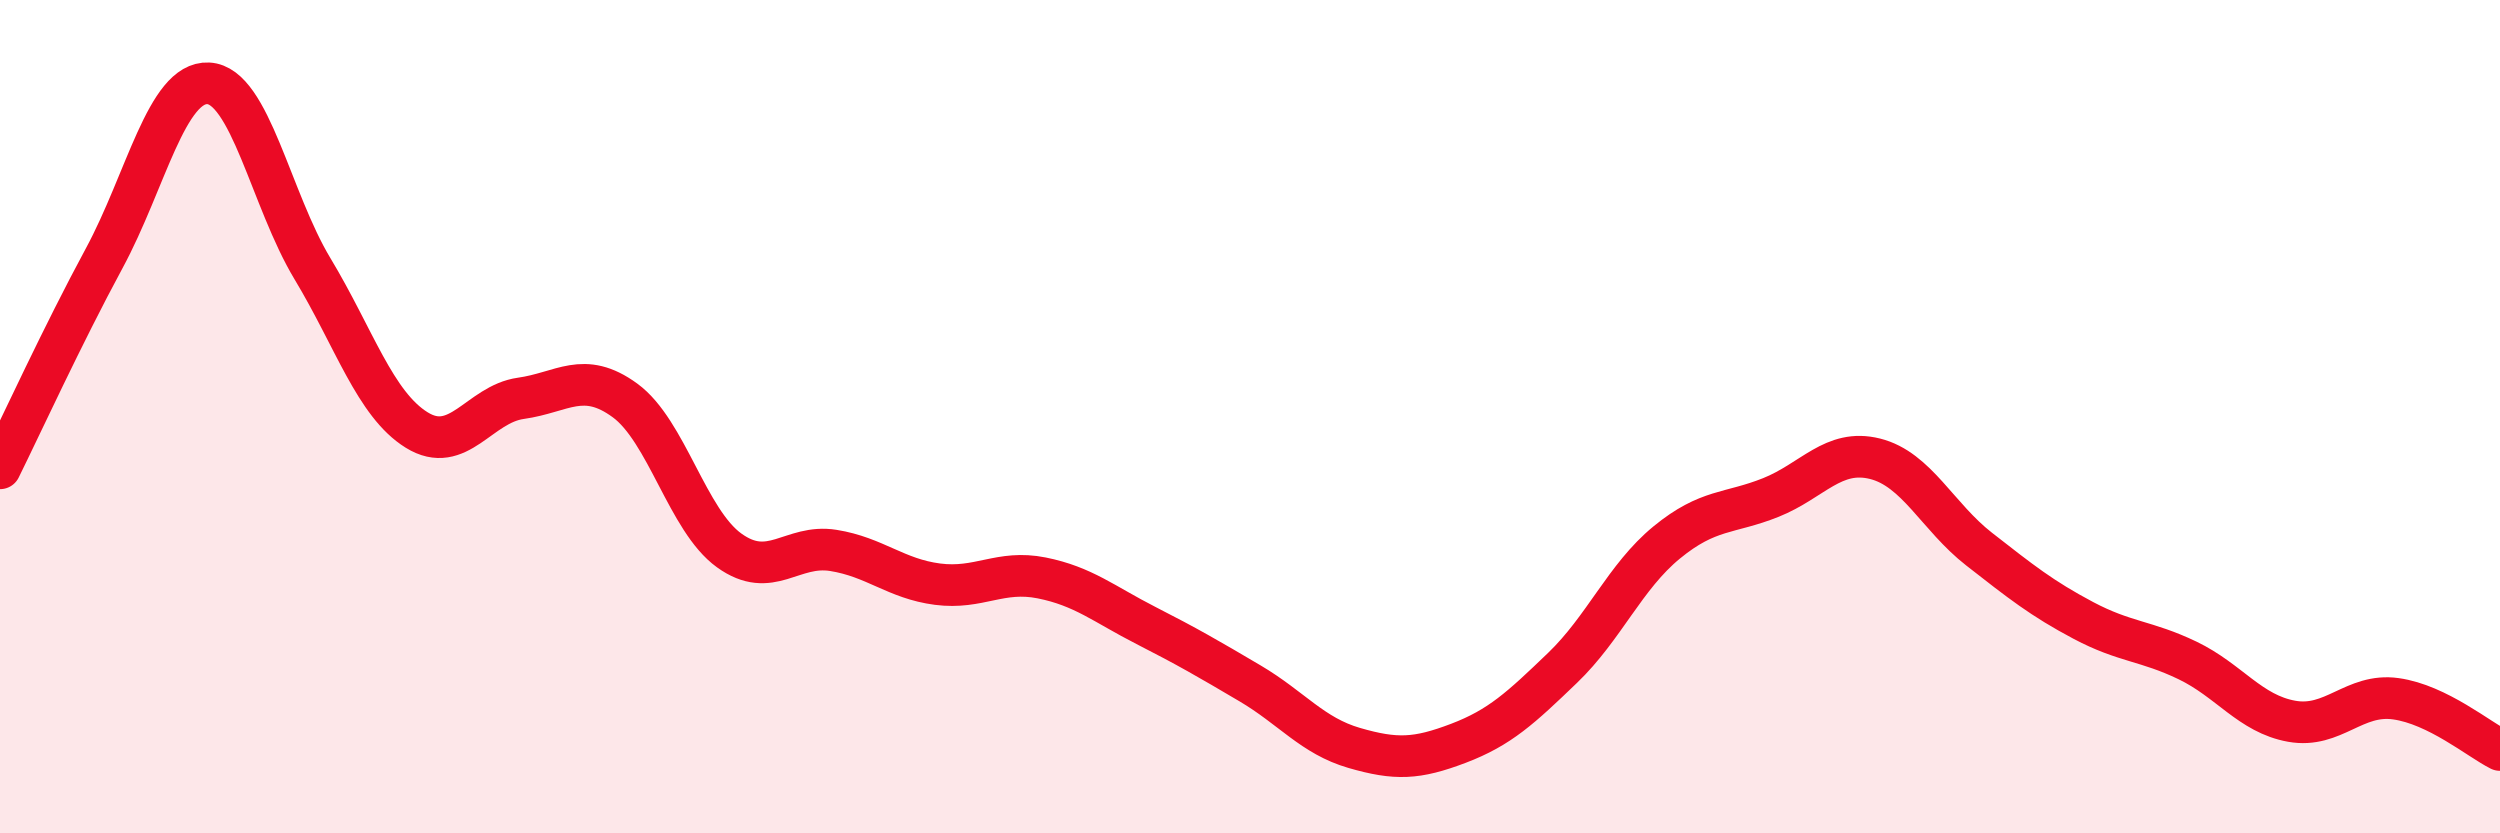
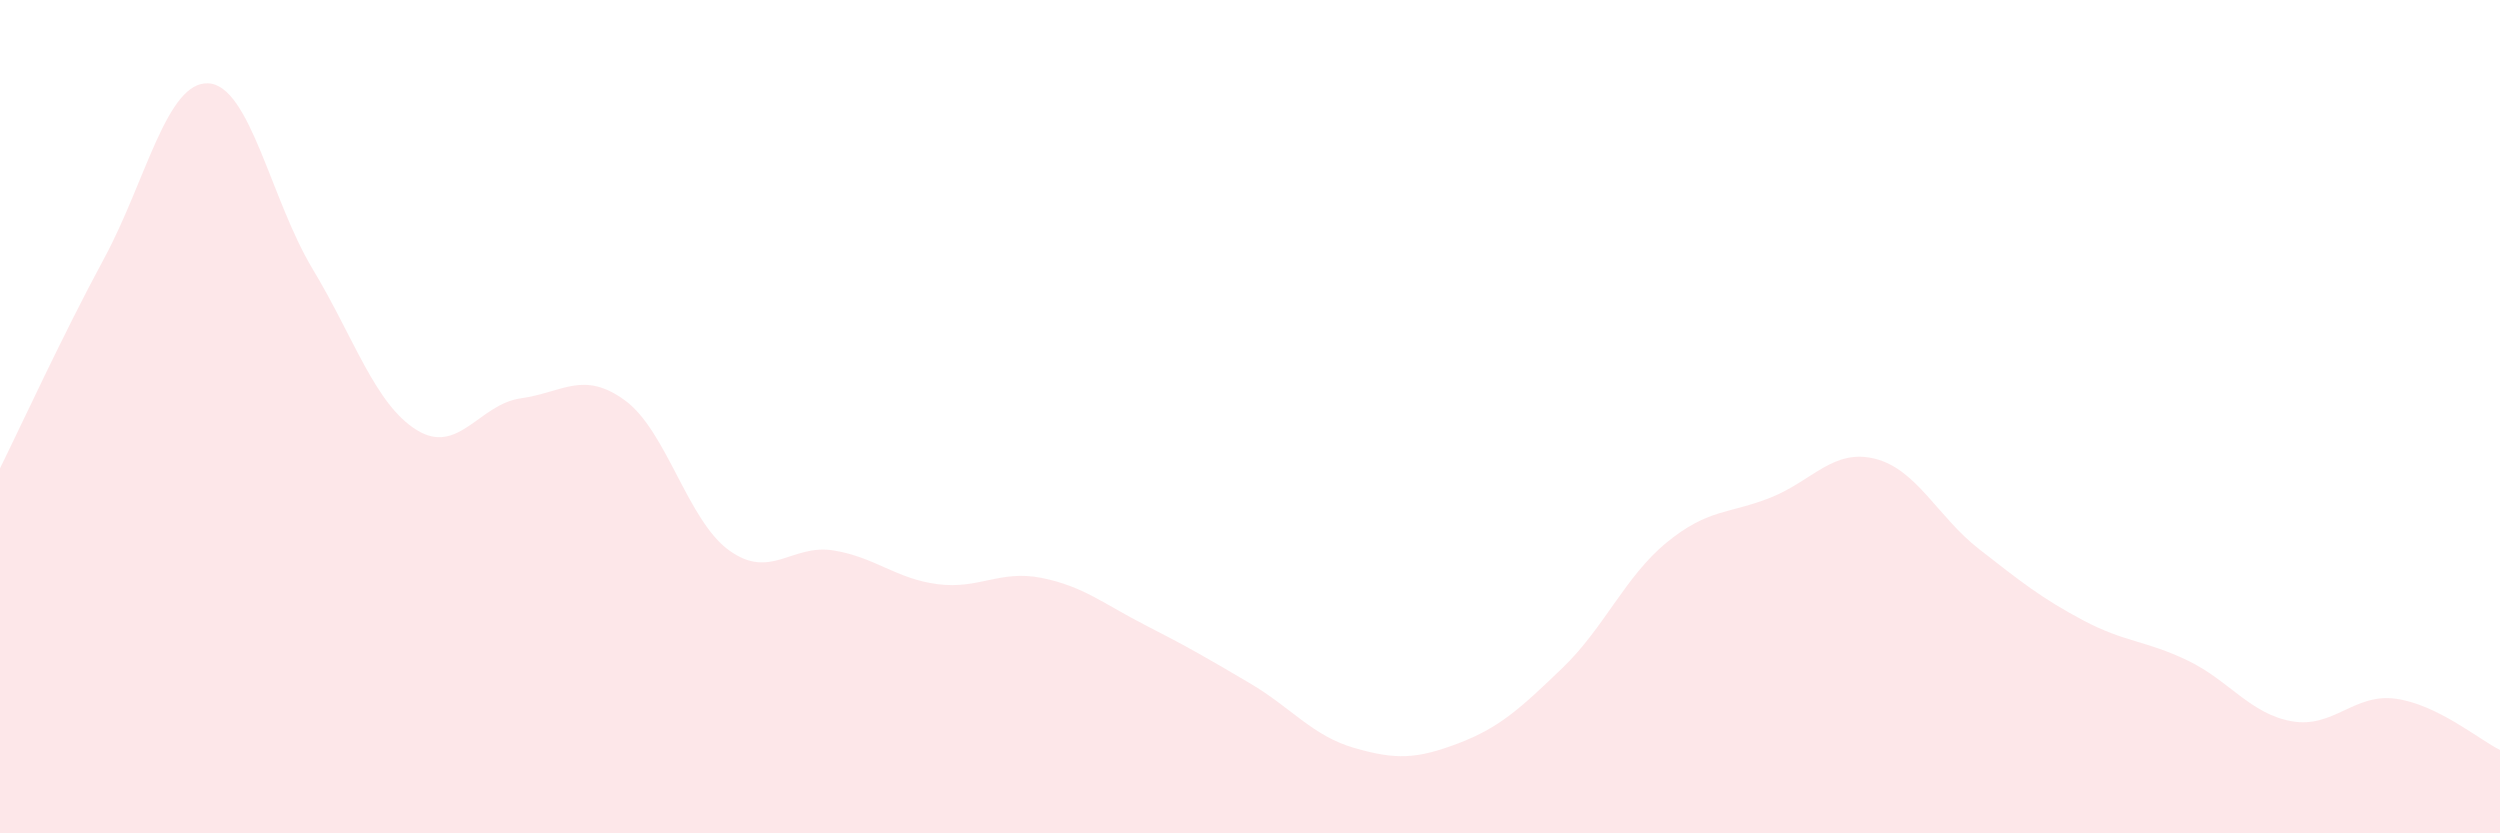
<svg xmlns="http://www.w3.org/2000/svg" width="60" height="20" viewBox="0 0 60 20">
  <path d="M 0,11.24 C 0.5,10.23 1.5,8.05 2.5,6.2 C 3.5,4.35 4,1.95 5,2 C 6,2.05 6.5,4.79 7.5,6.45 C 8.5,8.11 9,9.7 10,10.32 C 11,10.94 11.5,9.7 12.5,9.56 C 13.5,9.42 14,8.88 15,9.61 C 16,10.34 16.5,12.49 17.5,13.21 C 18.5,13.93 19,13.05 20,13.21 C 21,13.37 21.5,13.89 22.5,14.02 C 23.5,14.15 24,13.67 25,13.87 C 26,14.07 26.5,14.5 27.5,15.01 C 28.5,15.52 29,15.81 30,16.4 C 31,16.99 31.5,17.66 32.5,17.95 C 33.5,18.24 34,18.22 35,17.84 C 36,17.46 36.5,16.99 37.5,16.03 C 38.5,15.07 39,13.84 40,13.02 C 41,12.2 41.5,12.34 42.5,11.94 C 43.5,11.54 44,10.76 45,11.01 C 46,11.26 46.5,12.4 47.5,13.18 C 48.5,13.96 49,14.36 50,14.89 C 51,15.42 51.5,15.37 52.5,15.85 C 53.5,16.33 54,17.13 55,17.31 C 56,17.49 56.5,16.63 57.5,16.77 C 58.5,16.91 59.5,17.75 60,18L60 20L0 20Z" fill="#EB0A25" opacity="0.1" stroke-linecap="round" stroke-linejoin="round" />
-   <path d="M 0,11.24 C 0.5,10.23 1.5,8.05 2.5,6.2 C 3.5,4.35 4,1.95 5,2 C 6,2.05 6.5,4.79 7.5,6.45 C 8.5,8.11 9,9.7 10,10.32 C 11,10.94 11.5,9.7 12.5,9.56 C 13.5,9.42 14,8.88 15,9.61 C 16,10.34 16.5,12.49 17.5,13.21 C 18.5,13.93 19,13.05 20,13.21 C 21,13.37 21.5,13.89 22.5,14.02 C 23.5,14.15 24,13.67 25,13.87 C 26,14.07 26.5,14.5 27.5,15.01 C 28.5,15.52 29,15.81 30,16.4 C 31,16.99 31.5,17.66 32.5,17.95 C 33.5,18.24 34,18.22 35,17.84 C 36,17.46 36.5,16.99 37.5,16.03 C 38.5,15.07 39,13.84 40,13.02 C 41,12.2 41.5,12.34 42.5,11.94 C 43.5,11.54 44,10.76 45,11.01 C 46,11.26 46.5,12.4 47.5,13.18 C 48.5,13.96 49,14.36 50,14.89 C 51,15.42 51.5,15.37 52.5,15.85 C 53.5,16.33 54,17.13 55,17.31 C 56,17.49 56.5,16.63 57.5,16.77 C 58.5,16.91 59.5,17.75 60,18" stroke="#EB0A25" stroke-width="1" fill="none" stroke-linecap="round" stroke-linejoin="round" />
</svg>